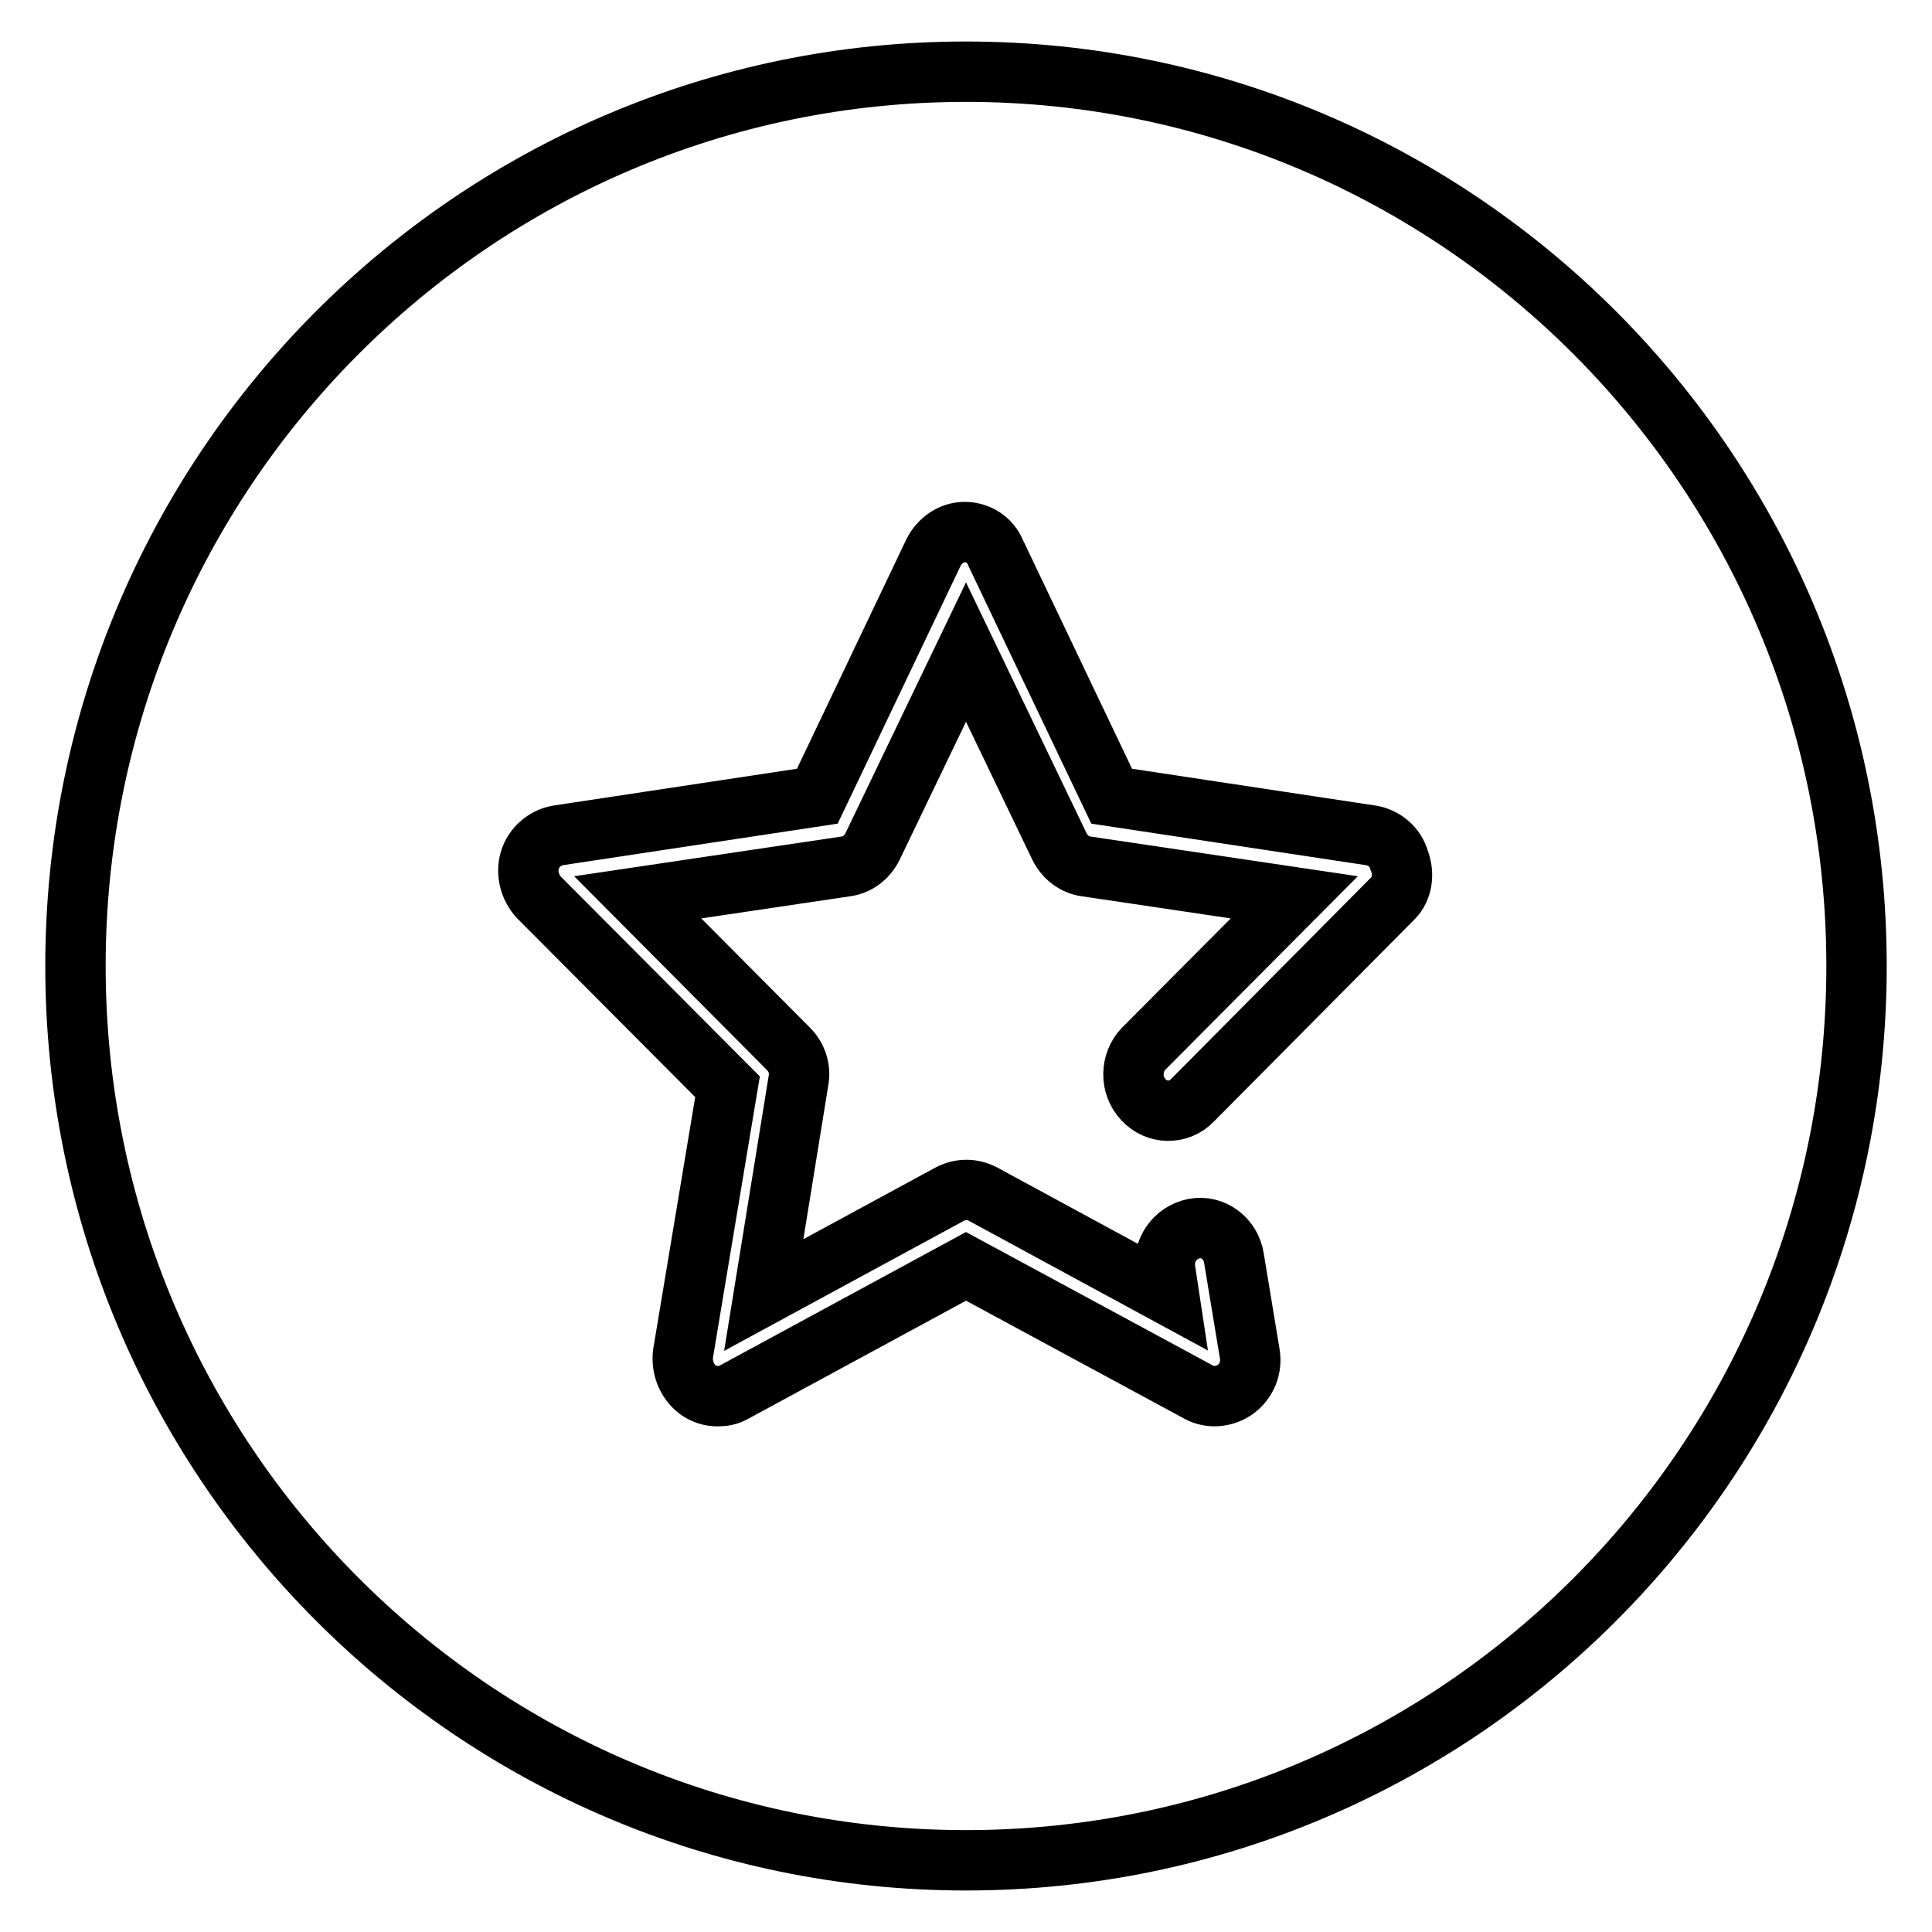
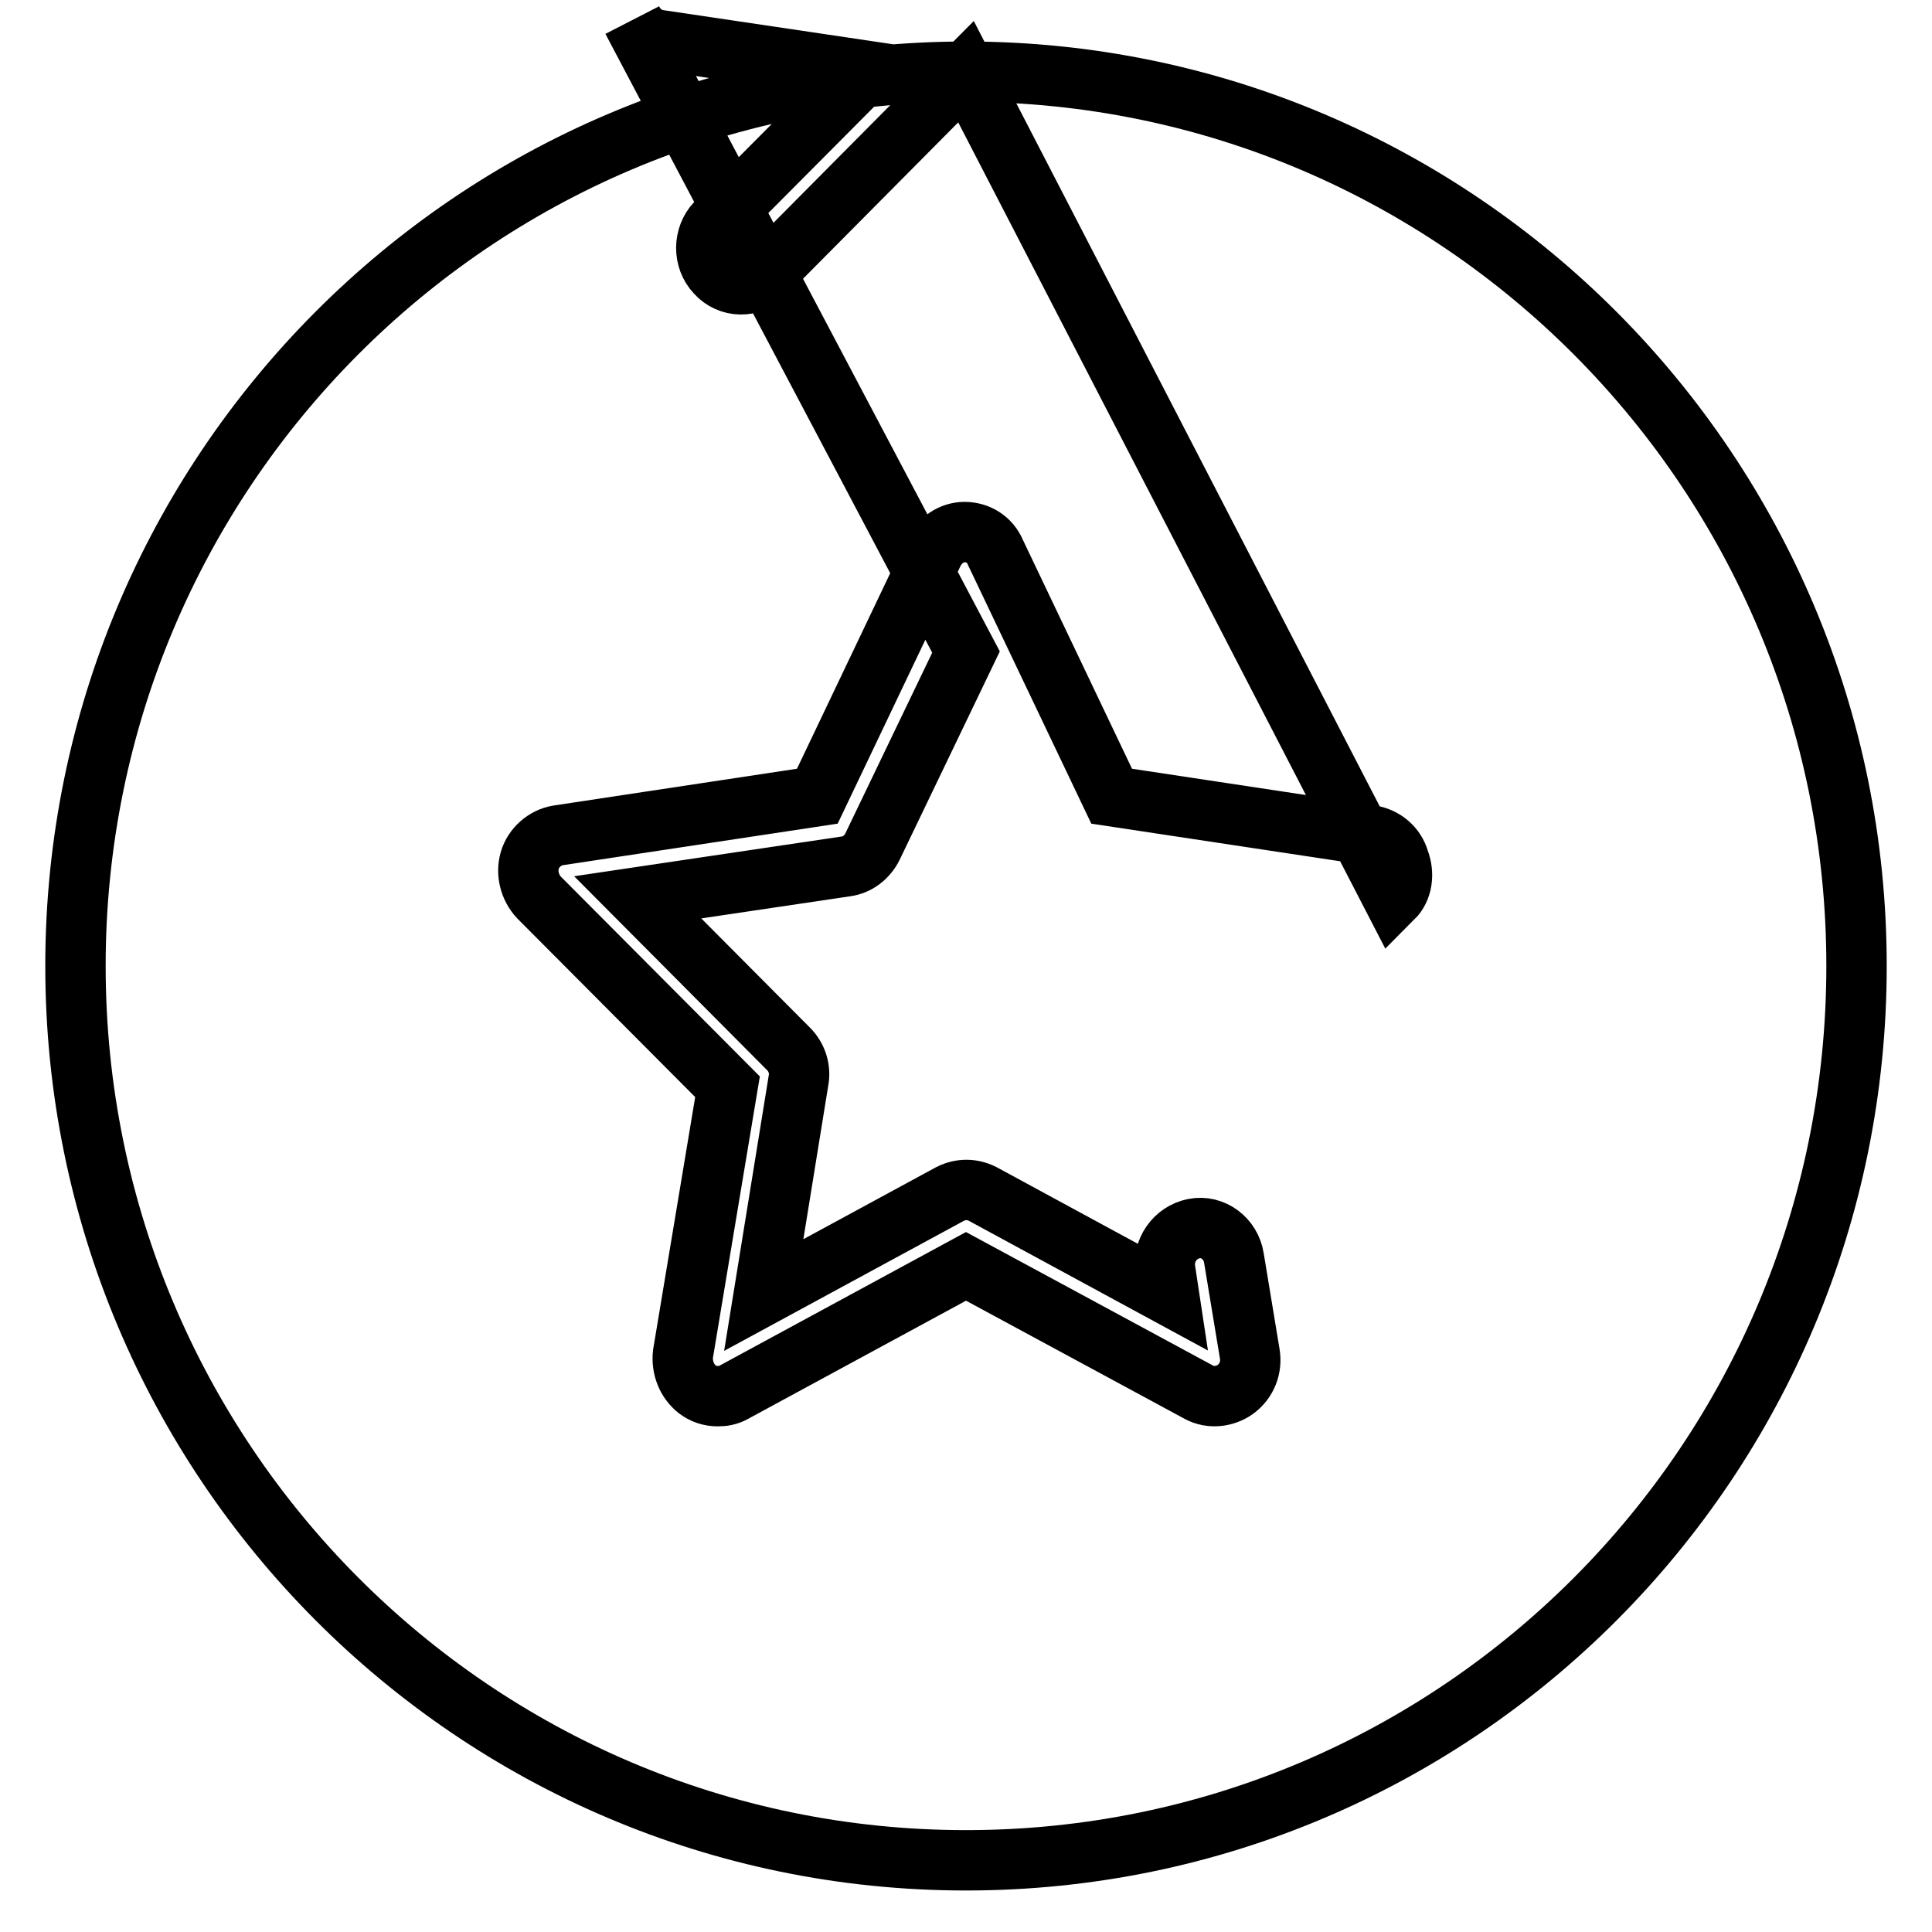
<svg xmlns="http://www.w3.org/2000/svg" version="1.1" x="0px" y="0px" viewBox="0 0 256 256" enable-background="new 0 0 256 256" xml:space="preserve">
  <g>
-     <path stroke-width="8" fill-opacity="0" stroke="#000000" d="M128,9.5C62.8,9.5,10,62.6,10,128c0,65.4,52.8,118.5,118,118.5c65.2,0,118-53,118-118.5 C246,62.6,193.2,9.5,128,9.5z M184.6,119l-26.6,26.8c-1.8,1.9-4.8,1.8-6.5-0.1c-1.8-1.9-1.7-4.9,0-6.7l20-20.1l-27.6-4.1 c-1.5-0.2-2.8-1.2-3.5-2.6L128,86.4l-12.4,25.8c-0.7,1.4-2,2.4-3.5,2.6l-27.6,4.1l20,20.1c1.1,1.1,1.6,2.7,1.3,4.2l-4.6,28.4 l24.7-13.4c1.4-0.7,2.9-0.7,4.3,0l24.7,13.4l-0.5-3.3c-0.4-2.6,1.3-5,3.8-5.5c2.5-0.5,4.9,1.3,5.3,3.9l2.1,12.7 c0.3,1.8-0.4,3.6-1.9,4.7c-1.4,1-3.3,1.2-4.8,0.4L128,167.8l-30.8,16.7c-0.7,0.4-1.4,0.5-2.1,0.5c-1,0-1.9-0.3-2.7-0.9 c-1.4-1.1-2.1-2.9-1.9-4.7l5.9-35.4l-25-25.1c-1.2-1.3-1.7-3.2-1.2-4.9c0.5-1.7,2-3,3.7-3.3l34.4-5.2l15.4-32.3 c0.8-1.6,2.4-2.7,4.1-2.7c1.8,0,3.4,1,4.1,2.7l15.4,32.3l34.4,5.2c1.7,0.3,3.2,1.5,3.7,3.3C186.1,115.8,185.8,117.8,184.6,119 L184.6,119z" />
+     <path stroke-width="8" fill-opacity="0" stroke="#000000" d="M128,9.5C62.8,9.5,10,62.6,10,128c0,65.4,52.8,118.5,118,118.5c65.2,0,118-53,118-118.5 C246,62.6,193.2,9.5,128,9.5z l-26.6,26.8c-1.8,1.9-4.8,1.8-6.5-0.1c-1.8-1.9-1.7-4.9,0-6.7l20-20.1l-27.6-4.1 c-1.5-0.2-2.8-1.2-3.5-2.6L128,86.4l-12.4,25.8c-0.7,1.4-2,2.4-3.5,2.6l-27.6,4.1l20,20.1c1.1,1.1,1.6,2.7,1.3,4.2l-4.6,28.4 l24.7-13.4c1.4-0.7,2.9-0.7,4.3,0l24.7,13.4l-0.5-3.3c-0.4-2.6,1.3-5,3.8-5.5c2.5-0.5,4.9,1.3,5.3,3.9l2.1,12.7 c0.3,1.8-0.4,3.6-1.9,4.7c-1.4,1-3.3,1.2-4.8,0.4L128,167.8l-30.8,16.7c-0.7,0.4-1.4,0.5-2.1,0.5c-1,0-1.9-0.3-2.7-0.9 c-1.4-1.1-2.1-2.9-1.9-4.7l5.9-35.4l-25-25.1c-1.2-1.3-1.7-3.2-1.2-4.9c0.5-1.7,2-3,3.7-3.3l34.4-5.2l15.4-32.3 c0.8-1.6,2.4-2.7,4.1-2.7c1.8,0,3.4,1,4.1,2.7l15.4,32.3l34.4,5.2c1.7,0.3,3.2,1.5,3.7,3.3C186.1,115.8,185.8,117.8,184.6,119 L184.6,119z" />
  </g>
</svg>